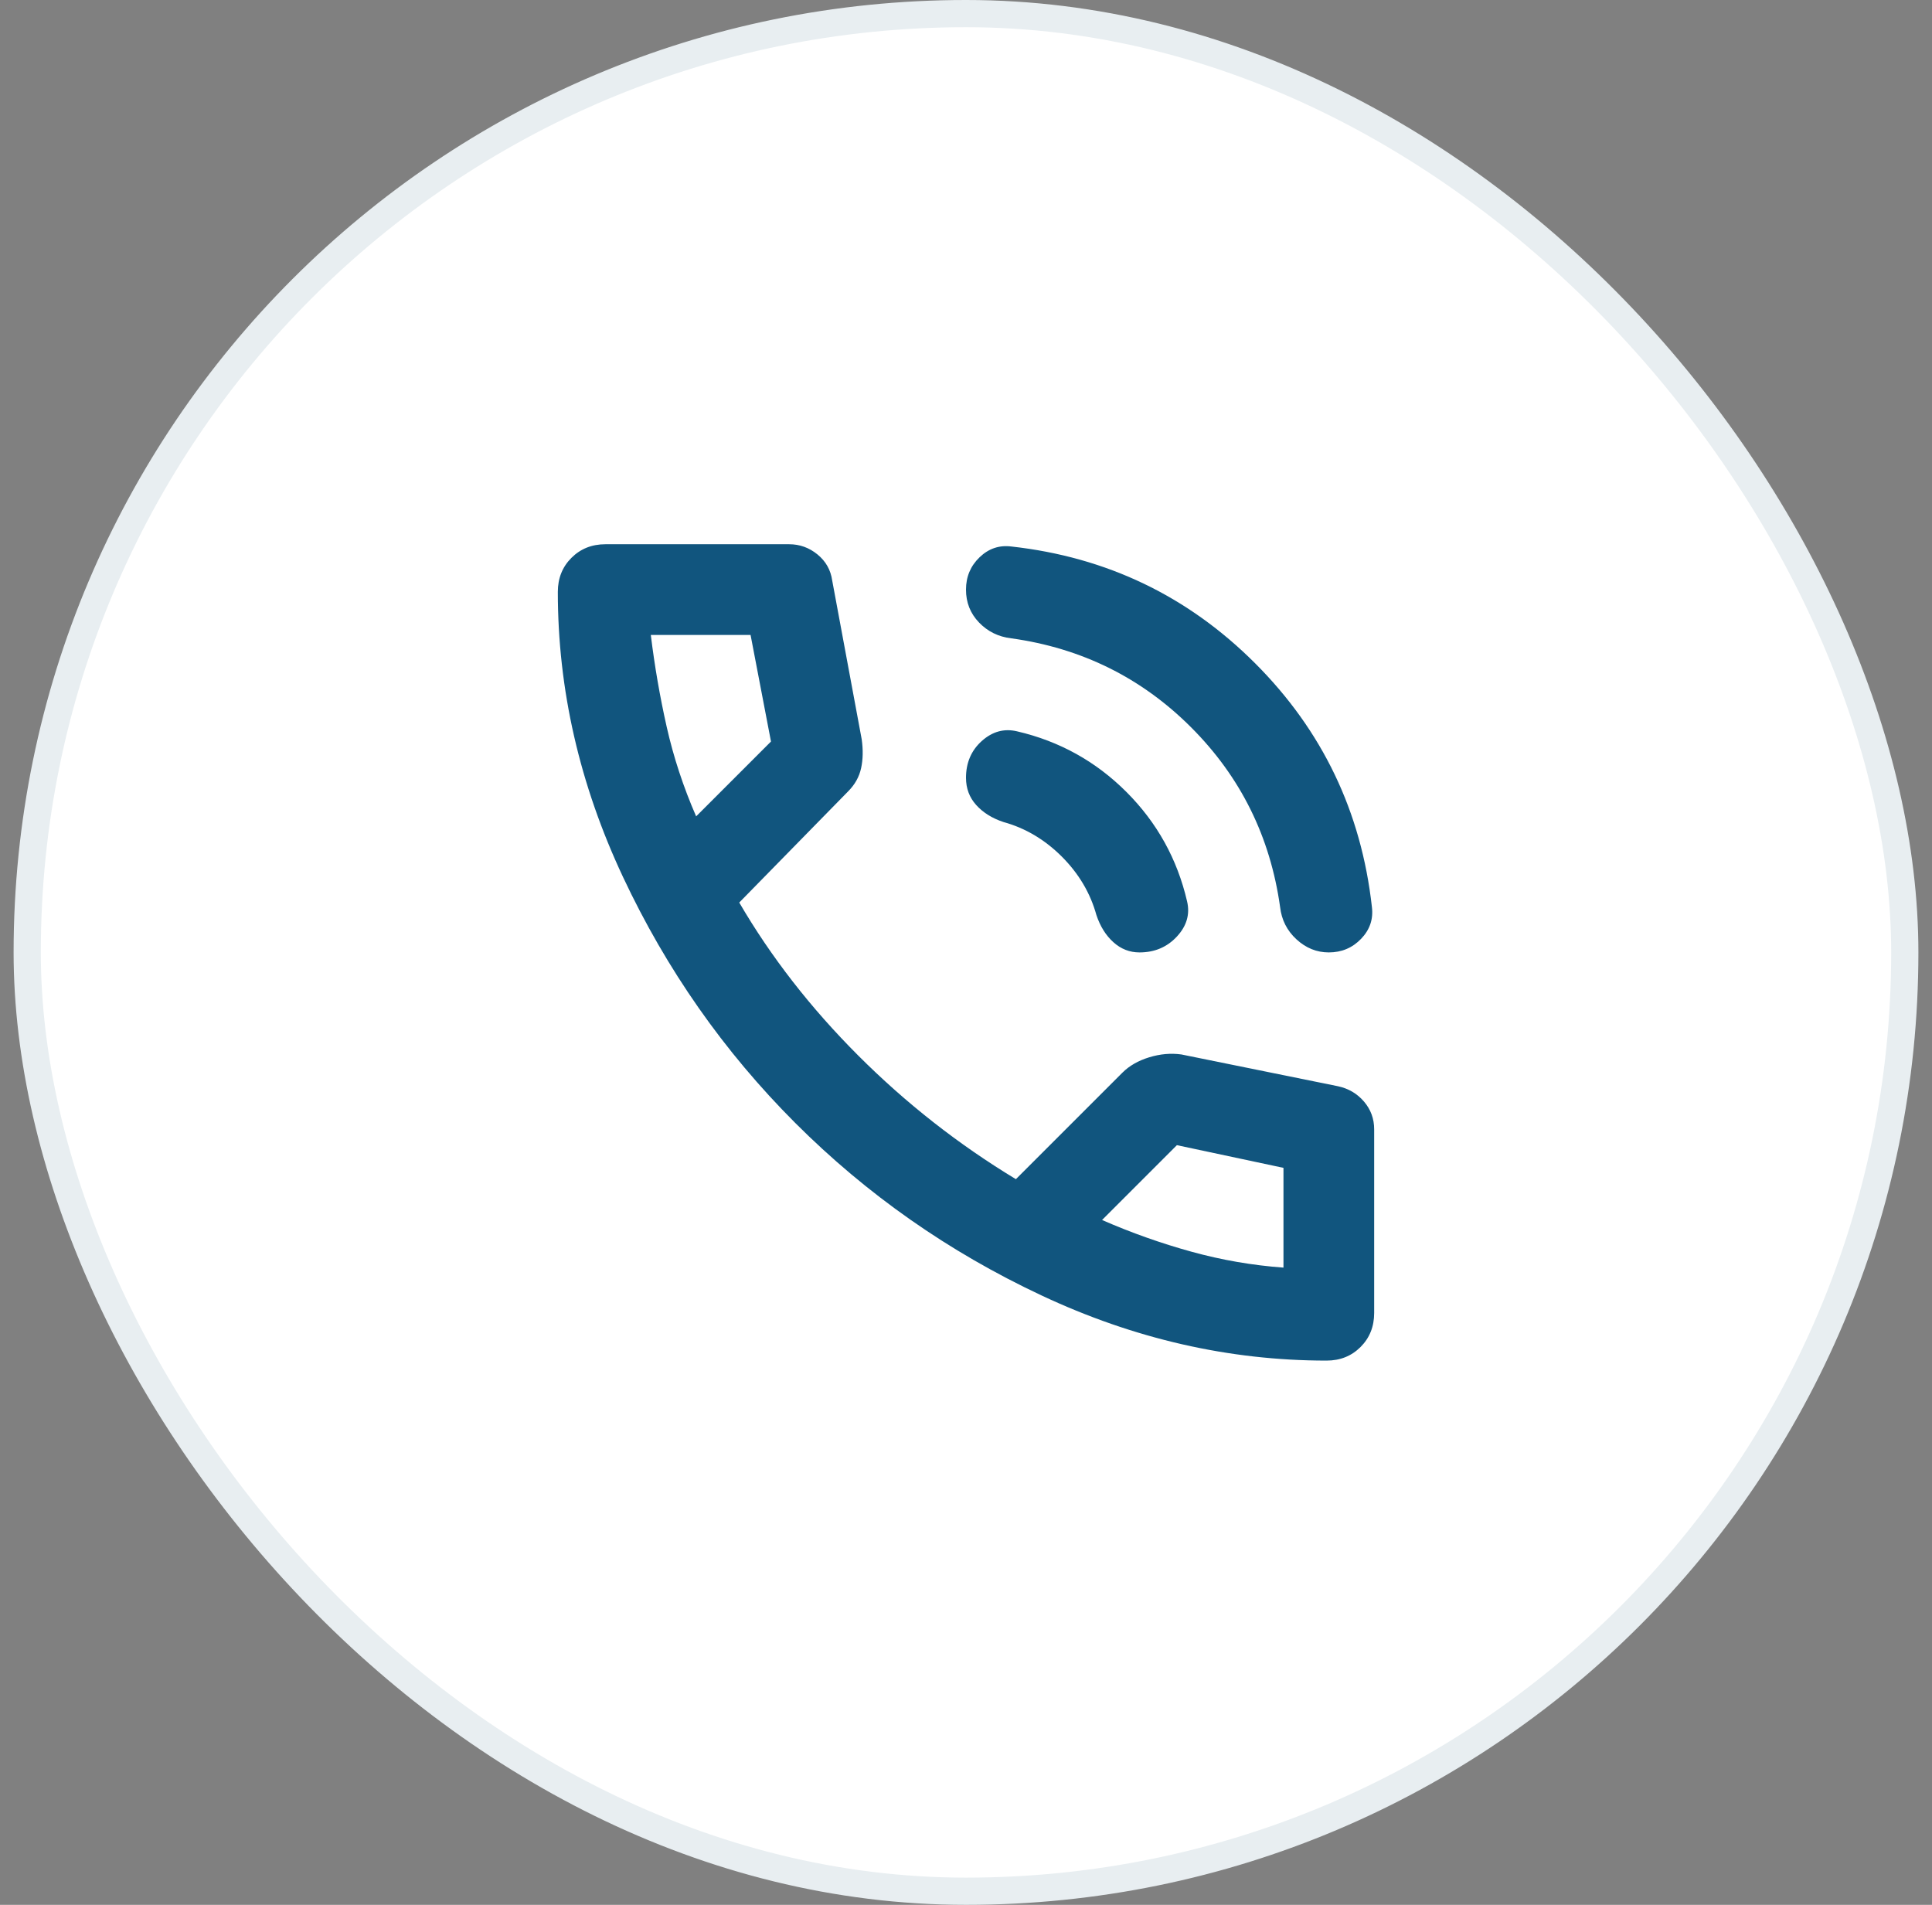
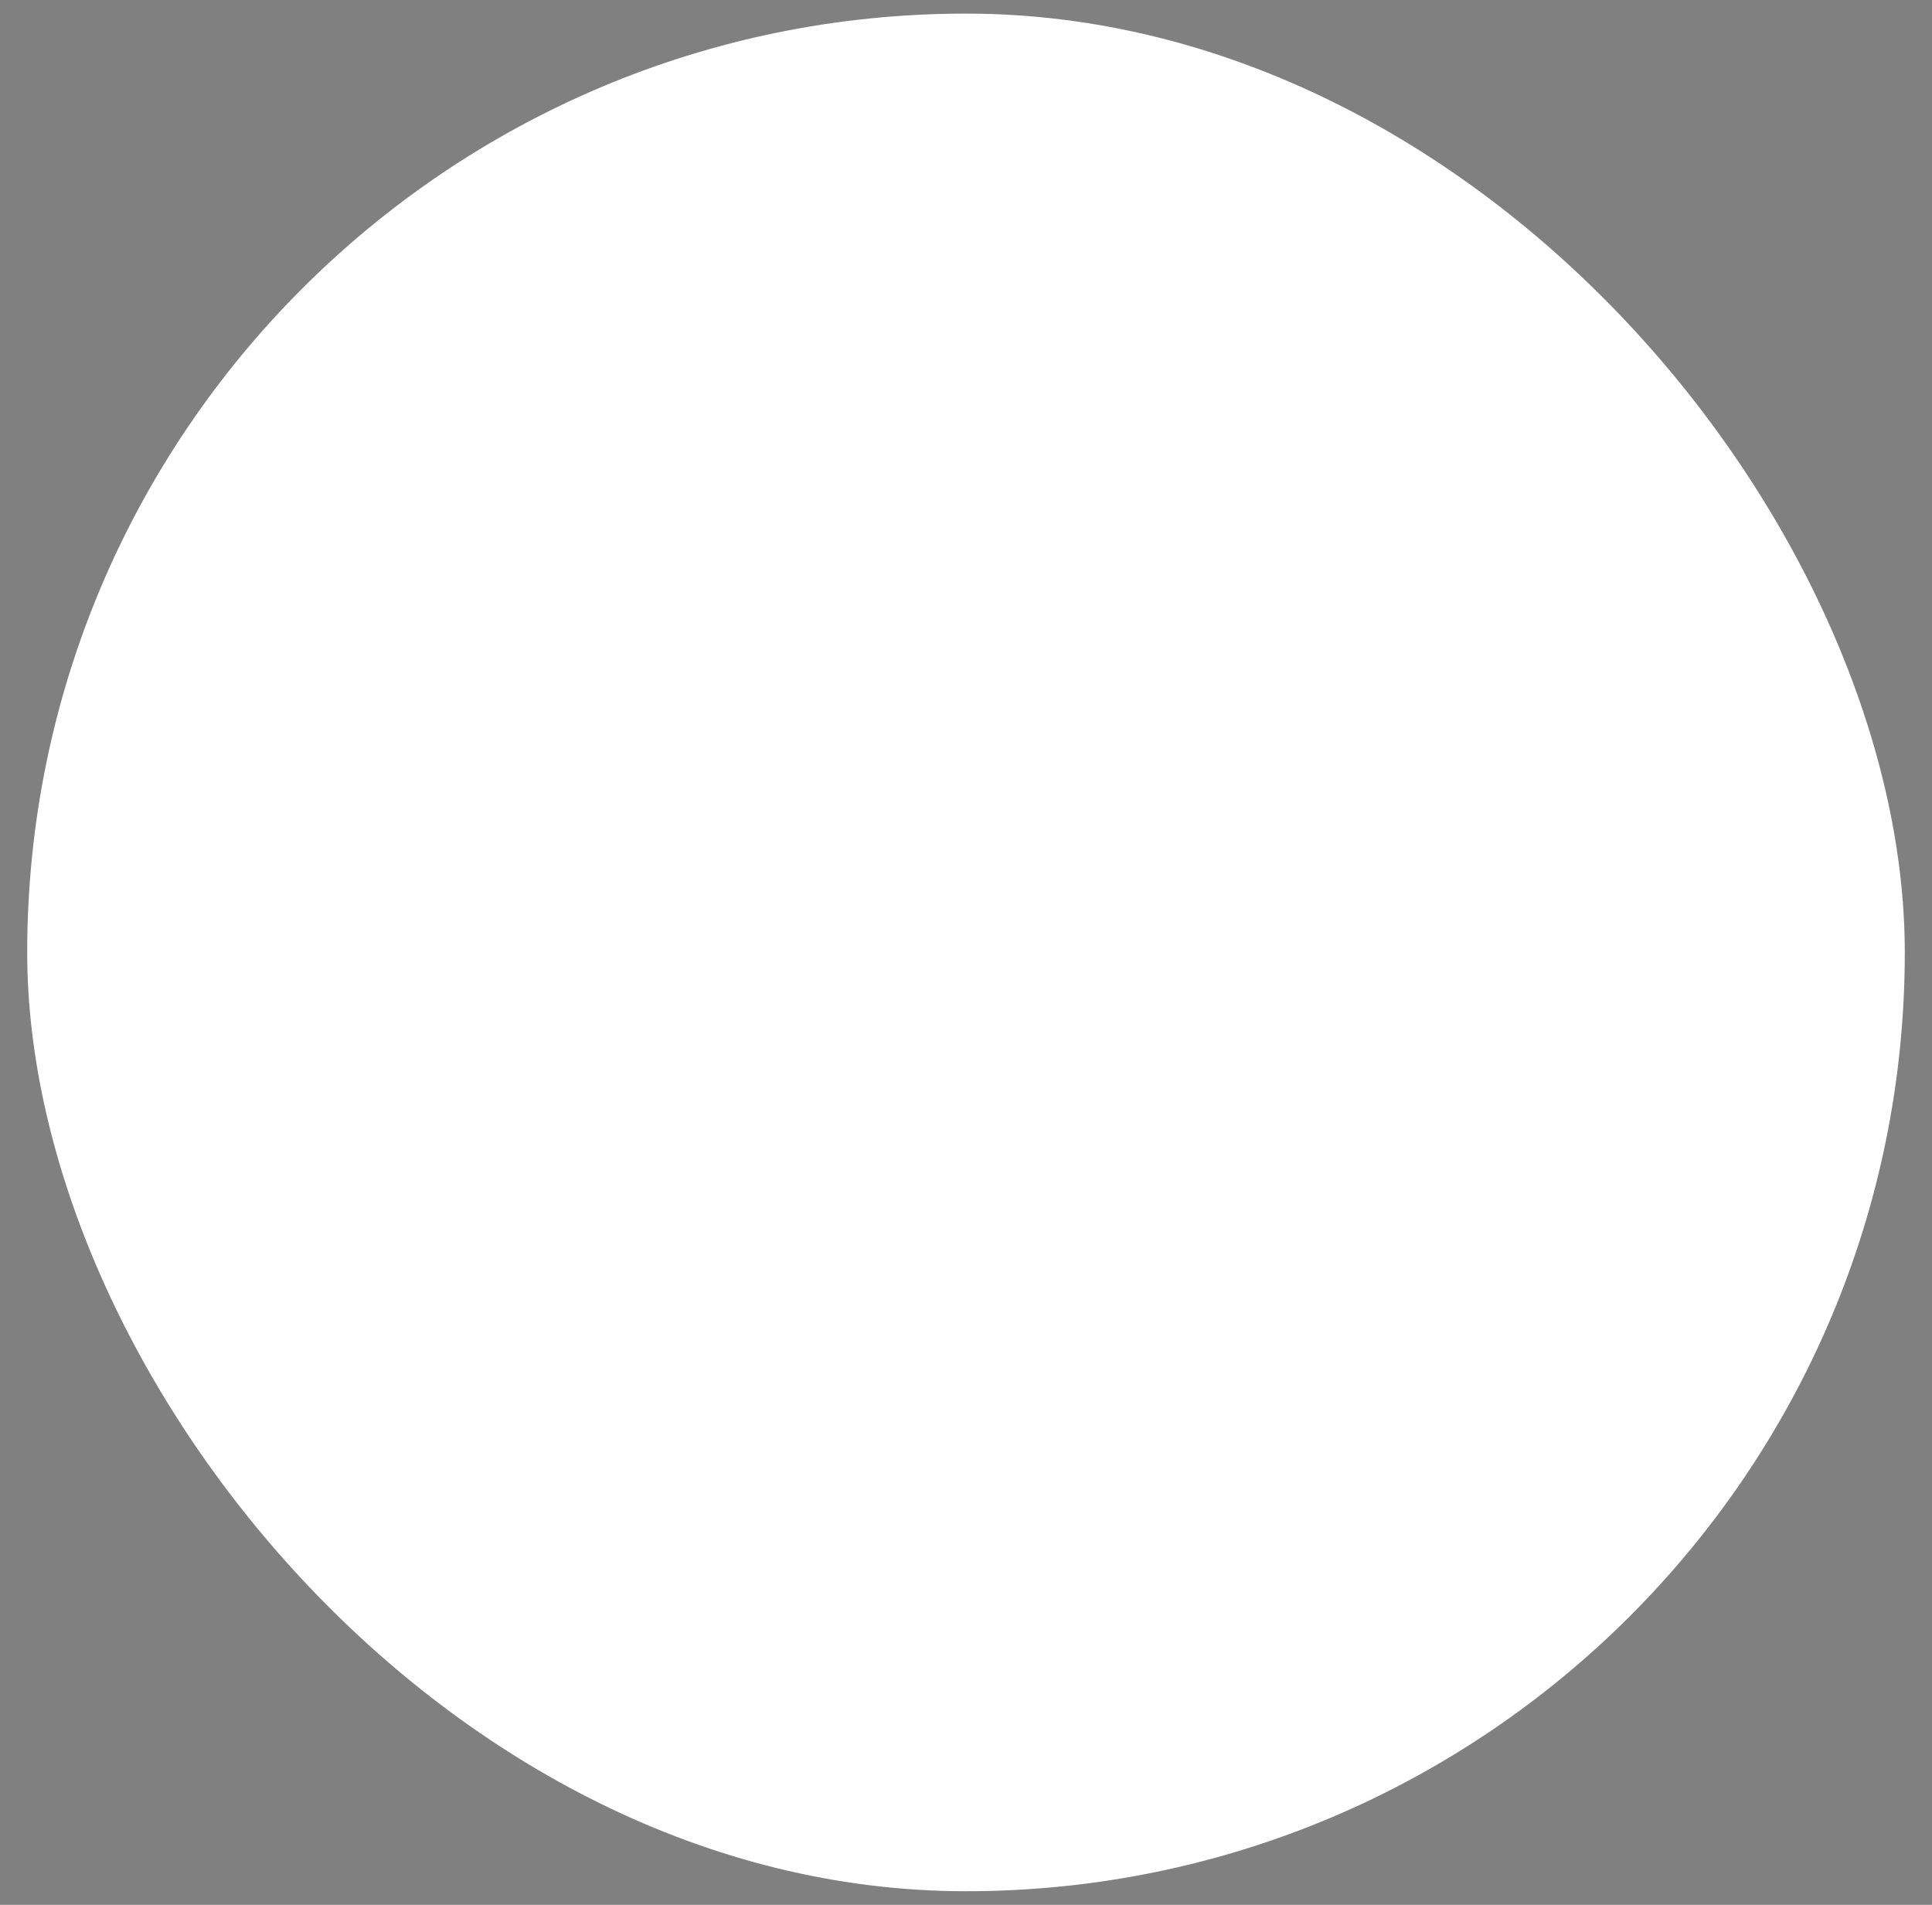
<svg xmlns="http://www.w3.org/2000/svg" width="71" height="70" viewBox="0 0 71 70" fill="none">
  <rect x="0" y="0" width="71" height="70" fill="#808080" stroke="none" />
  <rect x="1" y="0.5" width="69" height="69" rx="34.5" fill="white" />
-   <rect x="1" y="0.5" width="69" height="69" rx="34.5" stroke="#E8EEF1" />
-   <path d="M48.833 35C48.389 35 47.993 34.84 47.645 34.52C47.297 34.2 47.097 33.804 47.043 33.333C46.682 30.75 45.592 28.548 43.772 26.728C41.952 24.908 39.75 23.818 37.167 23.458C36.694 23.403 36.298 23.208 35.978 22.875C35.658 22.542 35.499 22.139 35.5 21.667C35.5 21.194 35.667 20.798 36 20.478C36.333 20.158 36.722 20.027 37.167 20.083C40.667 20.472 43.653 21.903 46.125 24.375C48.597 26.847 50.028 29.833 50.417 33.333C50.472 33.778 50.34 34.167 50.02 34.5C49.7 34.833 49.304 35 48.833 35ZM41.875 35C41.514 35 41.194 34.875 40.917 34.625C40.639 34.375 40.431 34.042 40.292 33.625C40.069 32.819 39.646 32.104 39.02 31.478C38.394 30.853 37.679 30.429 36.875 30.208C36.458 30.069 36.125 29.861 35.875 29.583C35.625 29.306 35.5 28.972 35.5 28.583C35.5 28.028 35.694 27.576 36.083 27.228C36.472 26.881 36.903 26.763 37.375 26.875C38.931 27.236 40.271 27.979 41.397 29.105C42.522 30.231 43.265 31.571 43.625 33.125C43.736 33.597 43.611 34.028 43.25 34.417C42.889 34.806 42.431 35 41.875 35ZM48.75 50C45.167 50 41.673 49.201 38.27 47.603C34.867 46.006 31.853 43.894 29.228 41.27C26.604 38.646 24.493 35.632 22.895 32.228C21.297 28.825 20.499 25.332 20.5 21.75C20.5 21.25 20.667 20.833 21 20.5C21.333 20.167 21.75 20 22.25 20H29C29.389 20 29.736 20.125 30.042 20.375C30.347 20.625 30.528 20.944 30.583 21.333L31.667 27.167C31.722 27.556 31.715 27.91 31.645 28.23C31.575 28.55 31.416 28.834 31.167 29.083L27.167 33.167C28.333 35.167 29.792 37.042 31.542 38.792C33.292 40.542 35.222 42.056 37.333 43.333L41.25 39.417C41.5 39.167 41.827 38.979 42.23 38.855C42.633 38.731 43.029 38.696 43.417 38.75L49.167 39.917C49.556 40 49.875 40.188 50.125 40.48C50.375 40.772 50.5 41.112 50.5 41.5V48.25C50.5 48.75 50.333 49.167 50 49.5C49.667 49.833 49.25 50 48.75 50ZM25.583 30L28.333 27.25L27.583 23.333H23.917C24.056 24.472 24.25 25.597 24.5 26.708C24.75 27.819 25.111 28.917 25.583 30ZM47.167 46.583V42.917L43.25 42.083L40.5 44.833C41.583 45.306 42.681 45.694 43.792 46C44.903 46.306 46.028 46.5 47.167 46.583Z" fill="#11557E" />
</svg>